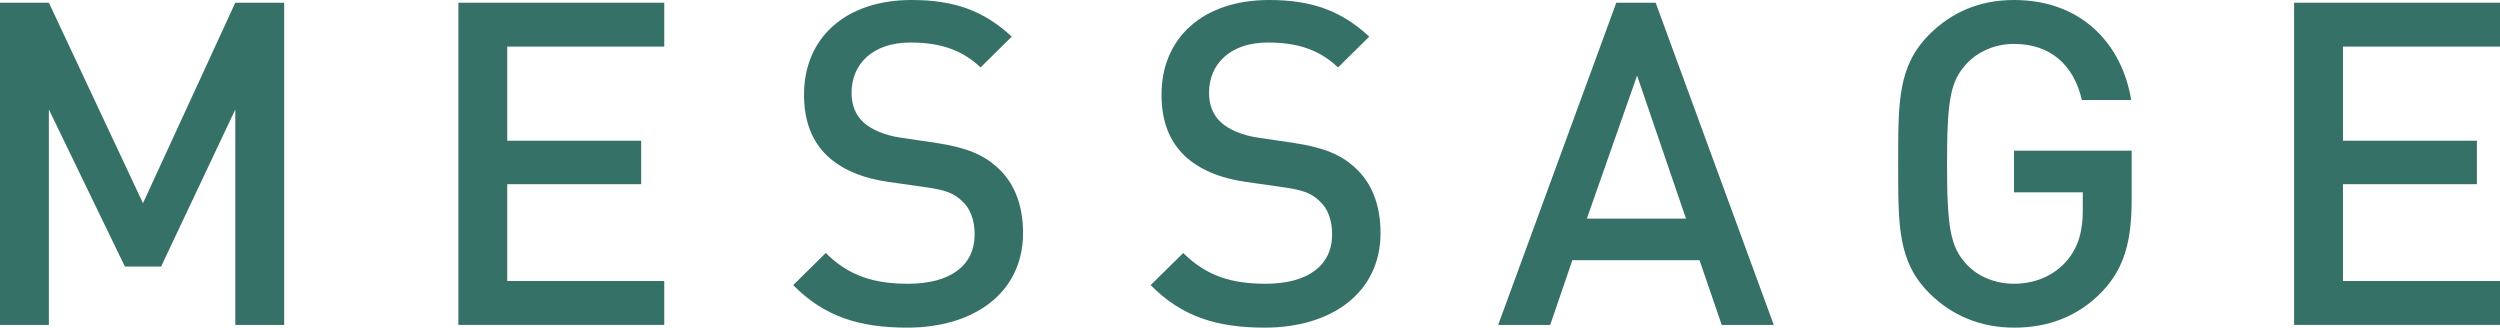
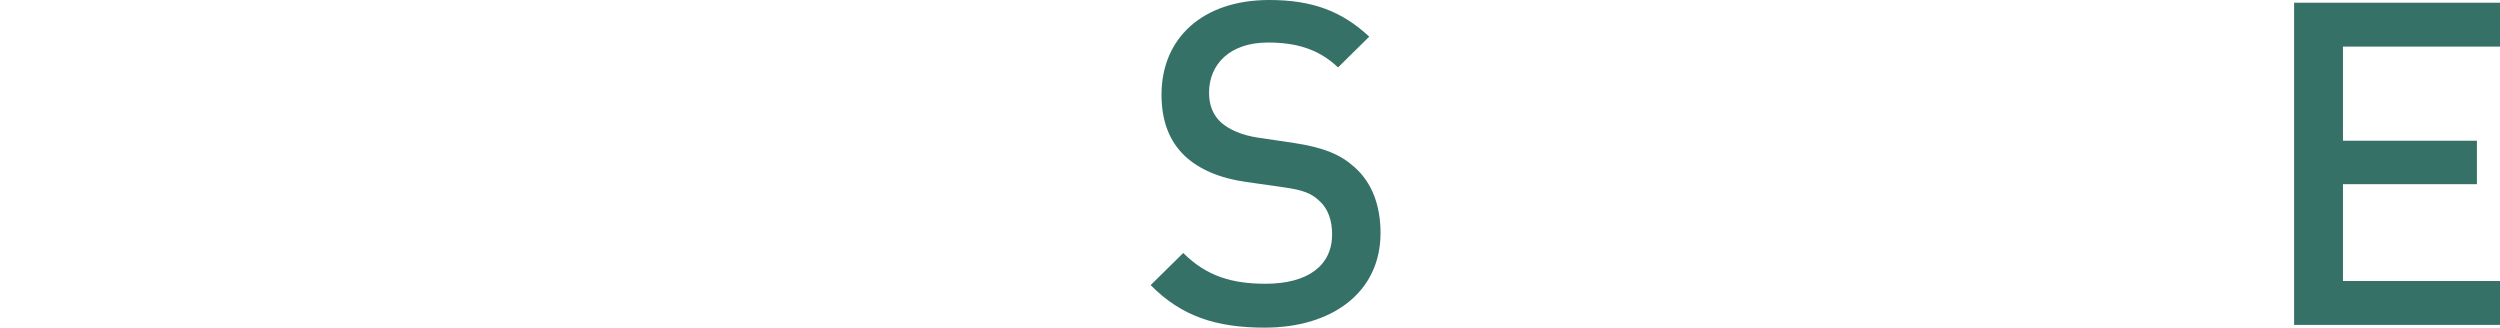
<svg xmlns="http://www.w3.org/2000/svg" version="1.1" id="レイヤー_1" x="0px" y="0px" viewBox="0 0 132.601 17.378" style="enable-background:new 0 0 132.601 17.378;" xml:space="preserve">
  <style type="text/css">
	.st0{fill:#367167;}
</style>
  <g>
-     <path class="st0" d="M12.48,17.234V5.809l-3.936,8.329H6.624L2.592,5.809v11.425H0V0.144   h2.592l4.992,10.633L12.48,0.144h2.593v17.09H12.48z" />
-     <path class="st0" d="M24.312,17.234V0.144h10.921v2.328h-8.329v4.992h7.104V9.769h-7.104   v5.136h8.329v2.328H24.312z" />
-     <path class="st0" d="M48.119,17.378c-2.568,0-4.416-0.6-6.049-2.256l1.729-1.704   c1.248,1.248,2.616,1.632,4.368,1.632c2.232,0,3.528-0.96,3.528-2.616   c0-0.744-0.216-1.368-0.672-1.776c-0.432-0.408-0.864-0.576-1.872-0.72   l-2.017-0.288c-1.392-0.192-2.496-0.672-3.24-1.368   c-0.84-0.792-1.248-1.872-1.248-3.264C42.646,2.04,44.807,0,48.359,0   c2.256,0,3.84,0.576,5.305,1.944l-1.656,1.632   c-1.057-1.008-2.28-1.32-3.721-1.32c-2.016,0-3.12,1.152-3.12,2.664   c0,0.624,0.192,1.176,0.648,1.584c0.432,0.384,1.128,0.672,1.92,0.792   l1.944,0.288c1.584,0.24,2.472,0.624,3.192,1.272   c0.936,0.816,1.392,2.04,1.392,3.504C54.264,15.505,51.695,17.378,48.119,17.378z   " />
    <path class="st0" d="M67.08,17.378c-2.568,0-4.416-0.6-6.049-2.256l1.729-1.704   c1.248,1.248,2.616,1.632,4.368,1.632c2.232,0,3.528-0.96,3.528-2.616   c0-0.744-0.216-1.368-0.672-1.776c-0.432-0.408-0.864-0.576-1.872-0.72   l-2.017-0.288c-1.392-0.192-2.496-0.672-3.24-1.368   c-0.84-0.792-1.248-1.872-1.248-3.264C61.607,2.04,63.768,0,67.32,0   C69.576,0,71.16,0.576,72.625,1.944L70.969,3.576   c-1.057-1.008-2.28-1.32-3.721-1.32c-2.016,0-3.12,1.152-3.12,2.664   c0,0.624,0.192,1.176,0.648,1.584c0.432,0.384,1.128,0.672,1.92,0.792   l1.944,0.288c1.584,0.24,2.472,0.624,3.192,1.272   c0.936,0.816,1.392,2.04,1.392,3.504C73.225,15.505,70.656,17.378,67.08,17.378z" />
-     <path class="st0" d="M91.32,17.234l-1.176-3.432h-6.745l-1.176,3.432h-2.76L85.729,0.144   h2.088l6.265,17.09H91.32z M86.832,4.009l-2.664,7.585h5.257L86.832,4.009z" />
-     <path class="st0" d="M111.528,15.434c-1.296,1.368-2.904,1.944-4.704,1.944   c-1.776,0-3.312-0.648-4.488-1.824c-1.681-1.68-1.656-3.576-1.656-6.865   c0-3.288-0.024-5.185,1.656-6.865C103.512,0.648,105,0,106.824,0   c3.624,0,5.736,2.376,6.216,5.305h-2.616c-0.432-1.872-1.68-2.976-3.6-2.976   c-1.009,0-1.921,0.408-2.521,1.056c-0.84,0.912-1.032,1.872-1.032,5.304   c0,3.432,0.192,4.416,1.032,5.328c0.6,0.648,1.512,1.032,2.521,1.032   c1.128,0,2.112-0.432,2.784-1.2c0.624-0.72,0.864-1.584,0.864-2.688v-0.96   h-3.648v-2.208h6.24v2.616C113.064,12.817,112.656,14.233,111.528,15.434z" />
    <path class="st0" d="M121.68,17.234V0.144h10.921v2.328h-8.329v4.992h7.104V9.769h-7.104   v5.136h8.329v2.328H121.68z" />
  </g>
  <g>
</g>
  <g>
</g>
  <g>
</g>
  <g>
</g>
  <g>
</g>
  <g>
</g>
  <g>
</g>
  <g>
</g>
  <g>
</g>
  <g>
</g>
  <g>
</g>
  <g>
</g>
  <g>
</g>
  <g>
</g>
  <g>
</g>
</svg>